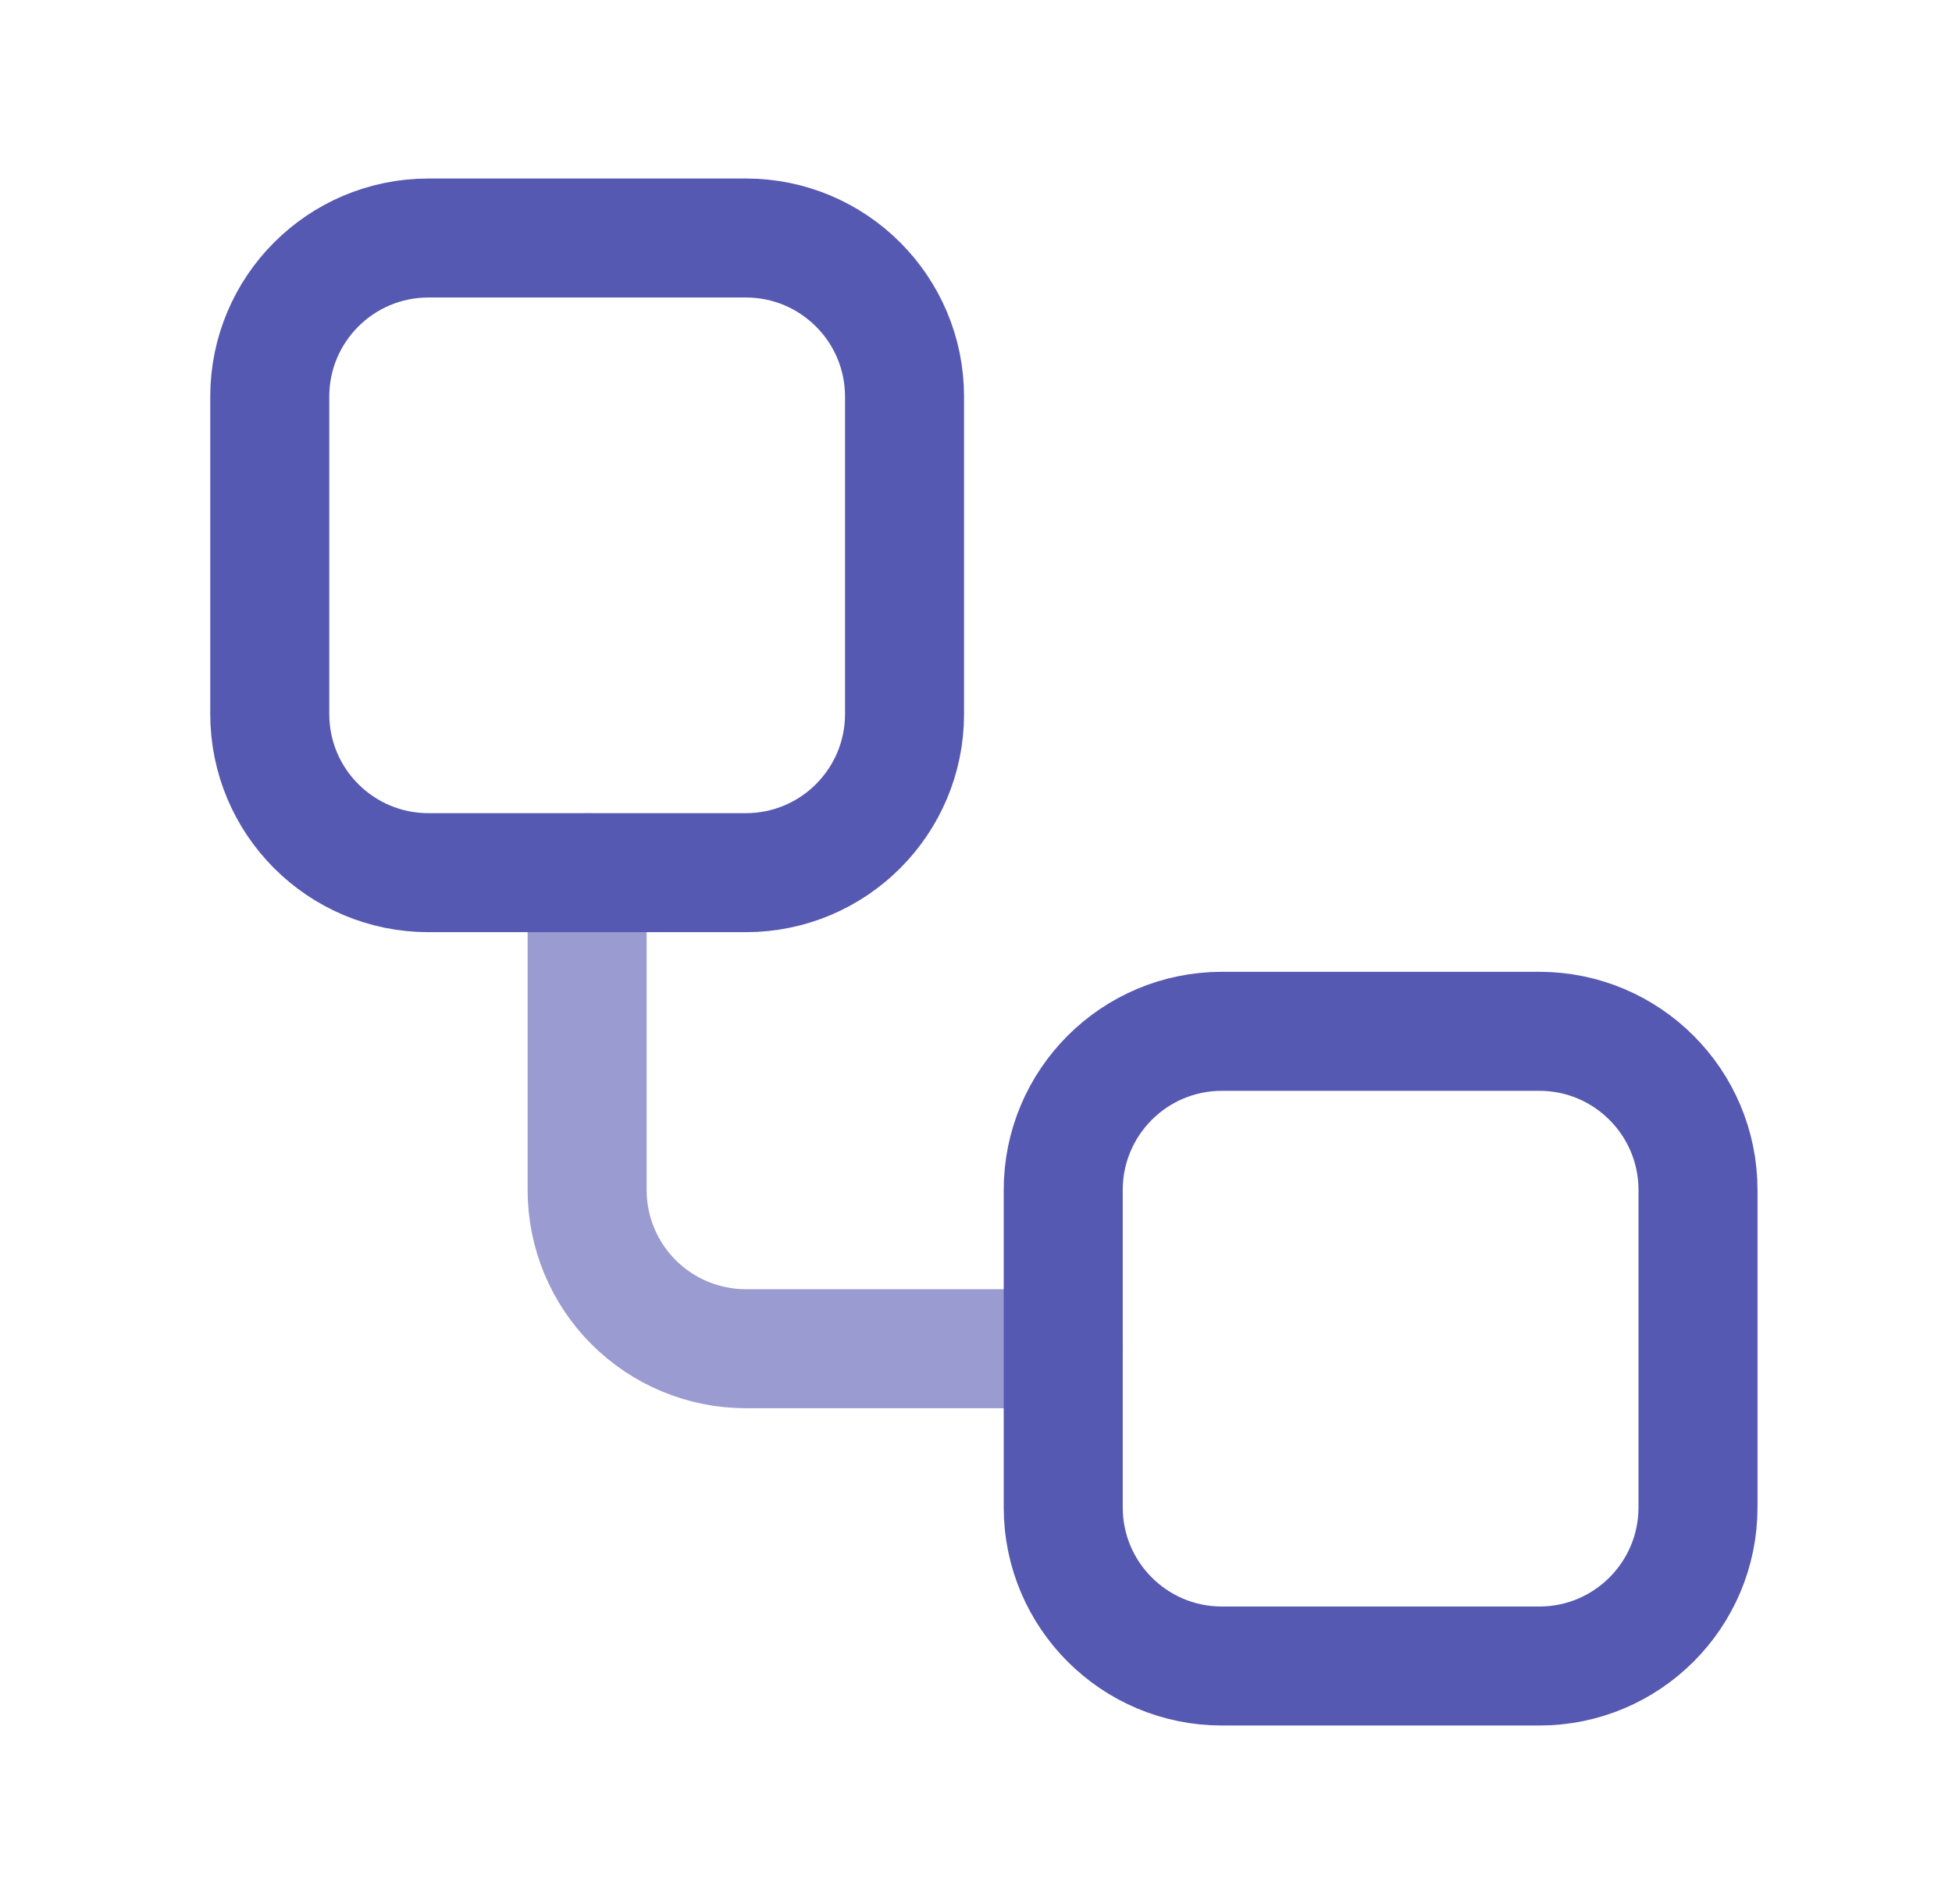
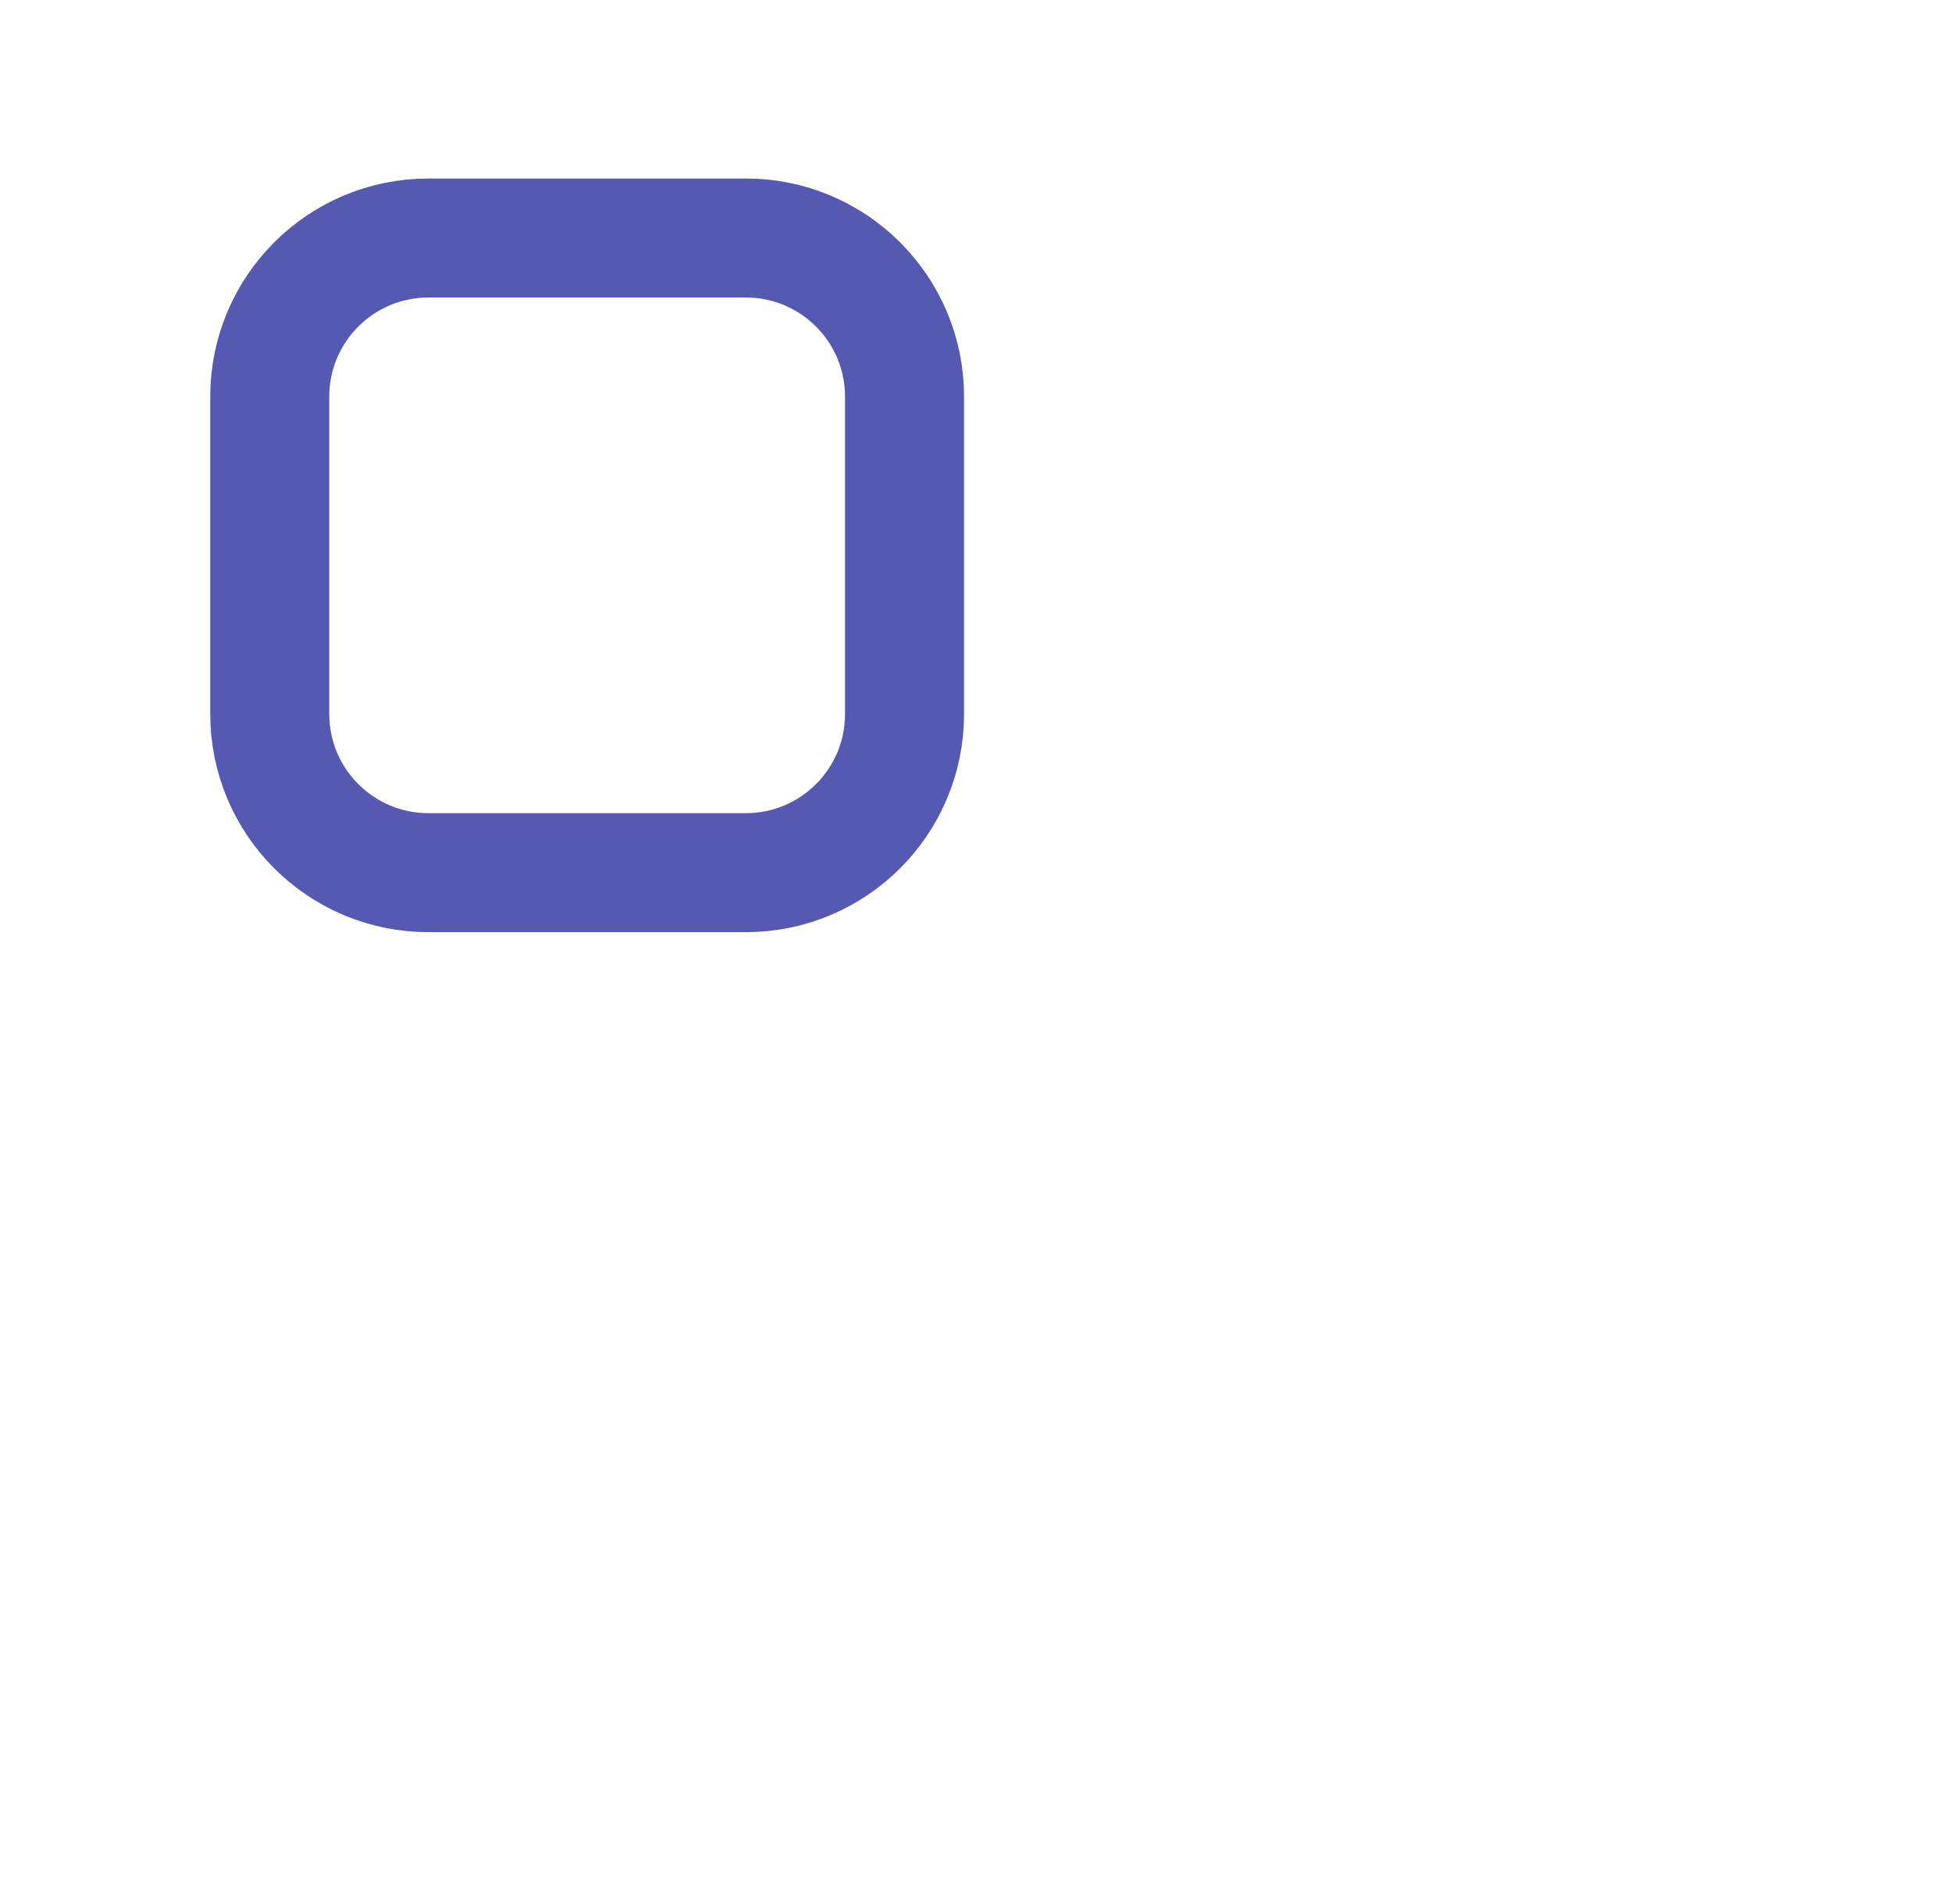
<svg xmlns="http://www.w3.org/2000/svg" width="41" height="40" viewBox="0 0 41 40" fill="none">
-   <path d="M12.332 18.334V25C12.332 25.884 12.683 26.732 13.308 27.357C13.934 27.982 14.781 28.334 15.665 28.334H22.332" stroke="#9A9BD0" stroke-width="2.5" stroke-linecap="round" stroke-linejoin="round" />
  <path d="M15.666 5H8.999C7.158 5 5.666 6.492 5.666 8.333V15C5.666 16.841 7.158 18.333 8.999 18.333H15.666C17.507 18.333 18.999 16.841 18.999 15V8.333C18.999 6.492 17.507 5 15.666 5Z" stroke="#5659B1" stroke-width="2.5" stroke-linecap="round" stroke-linejoin="round" />
-   <path d="M32.332 21.666H25.665C23.824 21.666 22.332 23.159 22.332 25V31.666C22.332 33.508 23.824 35 25.665 35H32.332C34.173 35 35.665 33.508 35.665 31.666V25C35.665 23.159 34.173 21.666 32.332 21.666Z" stroke="#5659B1" stroke-width="2.5" stroke-linecap="round" stroke-linejoin="round" />
</svg>